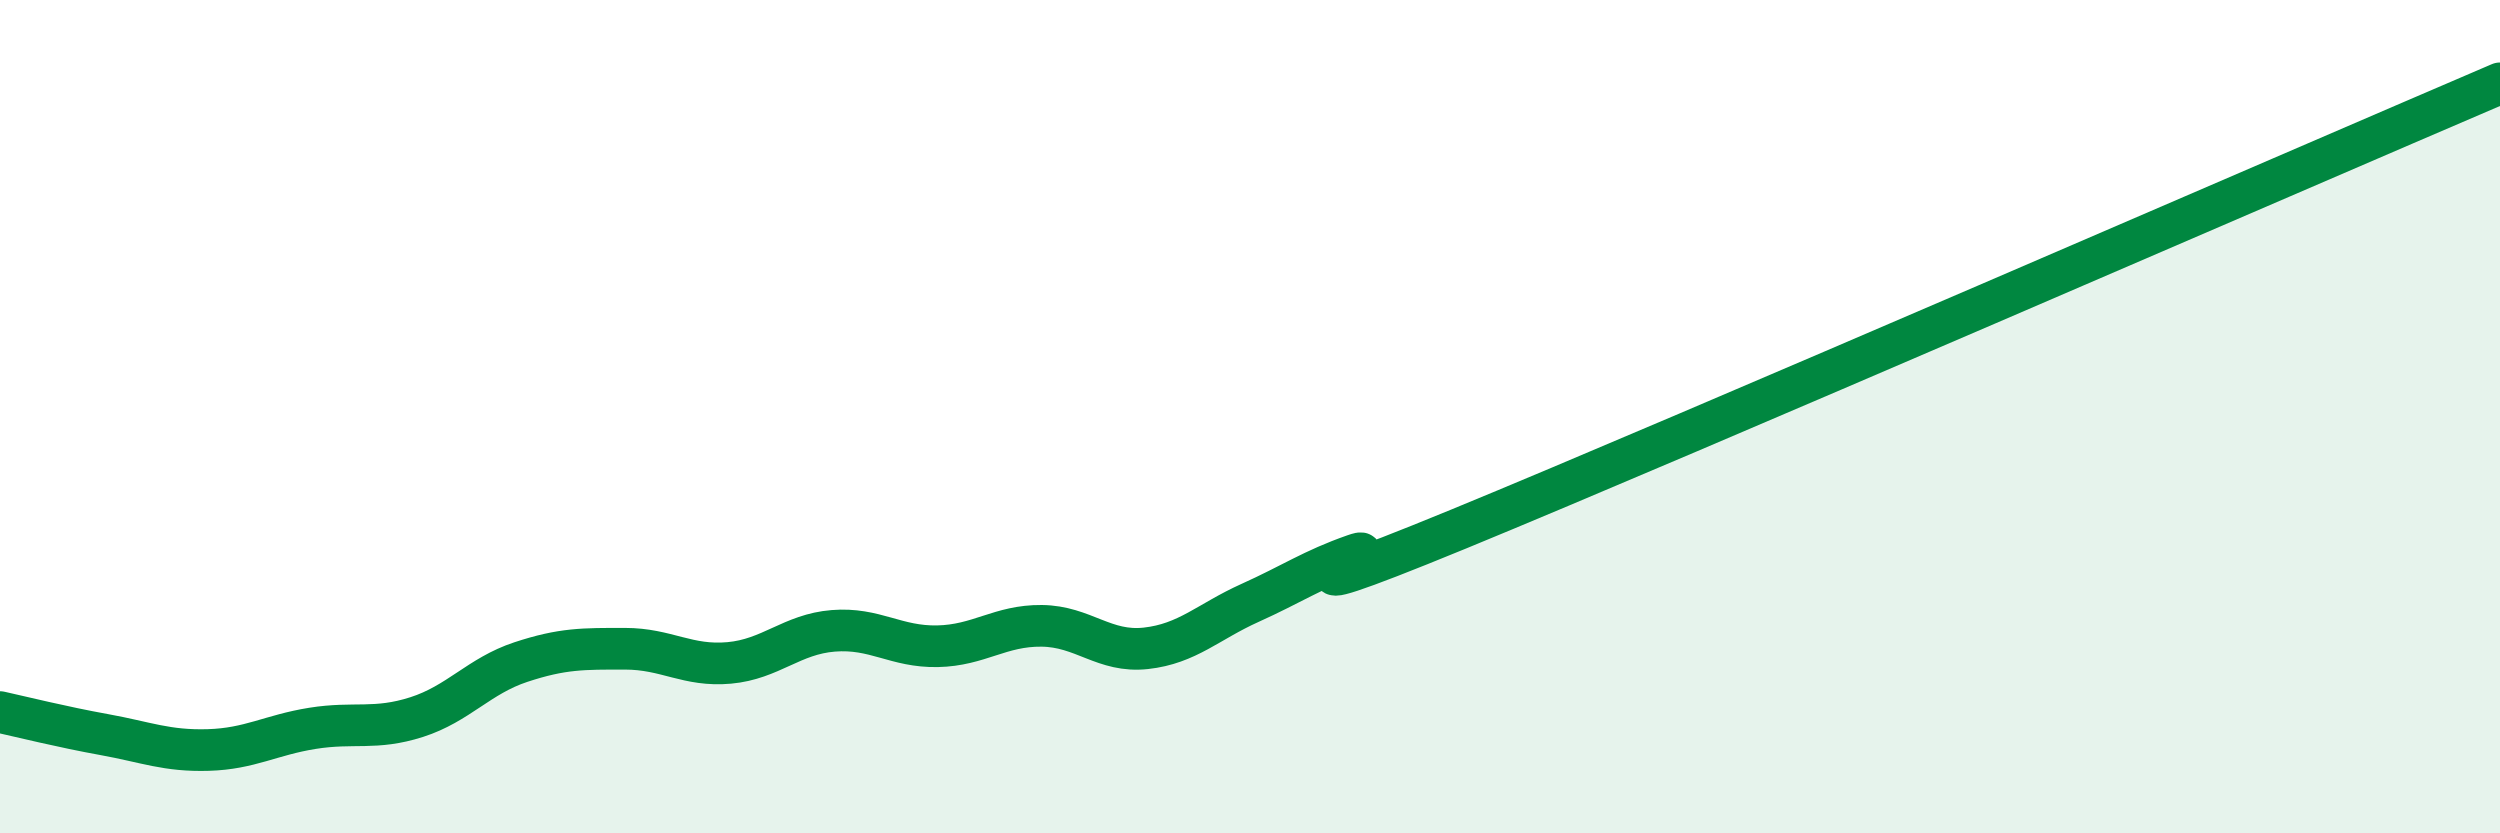
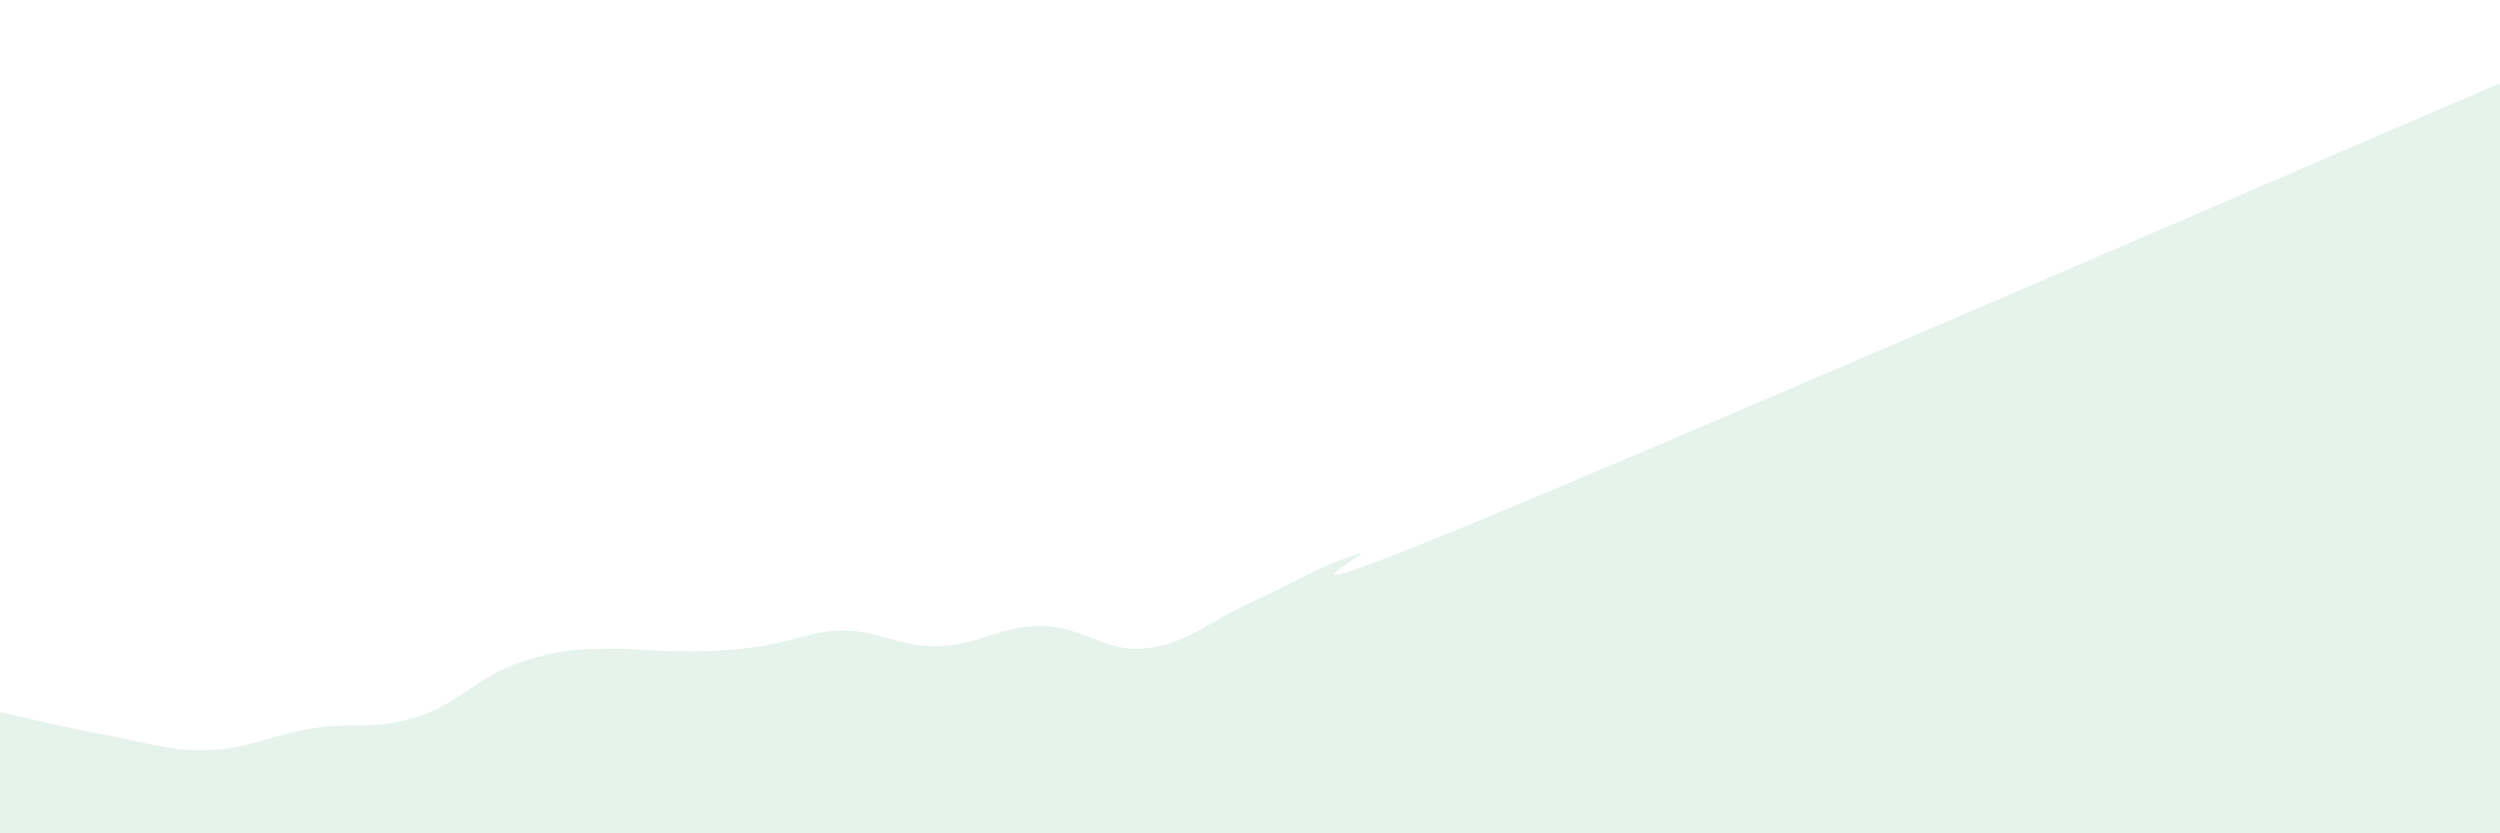
<svg xmlns="http://www.w3.org/2000/svg" width="60" height="20" viewBox="0 0 60 20">
-   <path d="M 0,17.09 C 0.5,17.2 1.5,17.45 2.5,17.63 C 3.5,17.81 4,18.03 5,18 C 6,17.97 6.5,17.64 7.5,17.48 C 8.5,17.32 9,17.53 10,17.21 C 11,16.89 11.5,16.22 12.5,15.89 C 13.5,15.56 14,15.57 15,15.57 C 16,15.57 16.5,16 17.5,15.91 C 18.5,15.82 19,15.22 20,15.14 C 21,15.06 21.5,15.53 22.5,15.51 C 23.5,15.49 24,15.01 25,15.02 C 26,15.03 26.5,15.67 27.5,15.56 C 28.5,15.45 29,14.92 30,14.47 C 31,14.02 31.5,13.67 32.5,13.32 C 33.5,12.97 29.5,14.96 35,12.7 C 40.5,10.44 55,4.14 60,2L60 20L0 20Z" fill="#008740" opacity="0.1" stroke-linecap="round" stroke-linejoin="round" />
-   <path d="M 0,17.09 C 0.5,17.2 1.5,17.45 2.5,17.63 C 3.5,17.81 4,18.03 5,18 C 6,17.97 6.5,17.64 7.5,17.48 C 8.5,17.32 9,17.53 10,17.21 C 11,16.89 11.5,16.22 12.5,15.89 C 13.5,15.56 14,15.57 15,15.57 C 16,15.57 16.5,16 17.5,15.91 C 18.5,15.82 19,15.22 20,15.14 C 21,15.06 21.5,15.53 22.5,15.51 C 23.5,15.49 24,15.01 25,15.02 C 26,15.03 26.5,15.67 27.5,15.56 C 28.5,15.45 29,14.92 30,14.47 C 31,14.02 31.5,13.67 32.5,13.32 C 33.5,12.97 29.5,14.96 35,12.7 C 40.5,10.44 55,4.14 60,2" stroke="#008740" stroke-width="1" fill="none" stroke-linecap="round" stroke-linejoin="round" />
+   <path d="M 0,17.09 C 0.5,17.2 1.5,17.45 2.5,17.63 C 3.5,17.81 4,18.03 5,18 C 6,17.97 6.5,17.64 7.5,17.48 C 8.5,17.32 9,17.53 10,17.21 C 11,16.89 11.5,16.22 12.5,15.89 C 13.5,15.56 14,15.57 15,15.57 C 18.5,15.82 19,15.22 20,15.14 C 21,15.06 21.5,15.53 22.5,15.51 C 23.5,15.49 24,15.01 25,15.02 C 26,15.03 26.5,15.67 27.5,15.56 C 28.5,15.45 29,14.92 30,14.47 C 31,14.02 31.5,13.67 32.5,13.32 C 33.5,12.97 29.5,14.96 35,12.7 C 40.5,10.44 55,4.14 60,2L60 20L0 20Z" fill="#008740" opacity="0.1" stroke-linecap="round" stroke-linejoin="round" />
</svg>